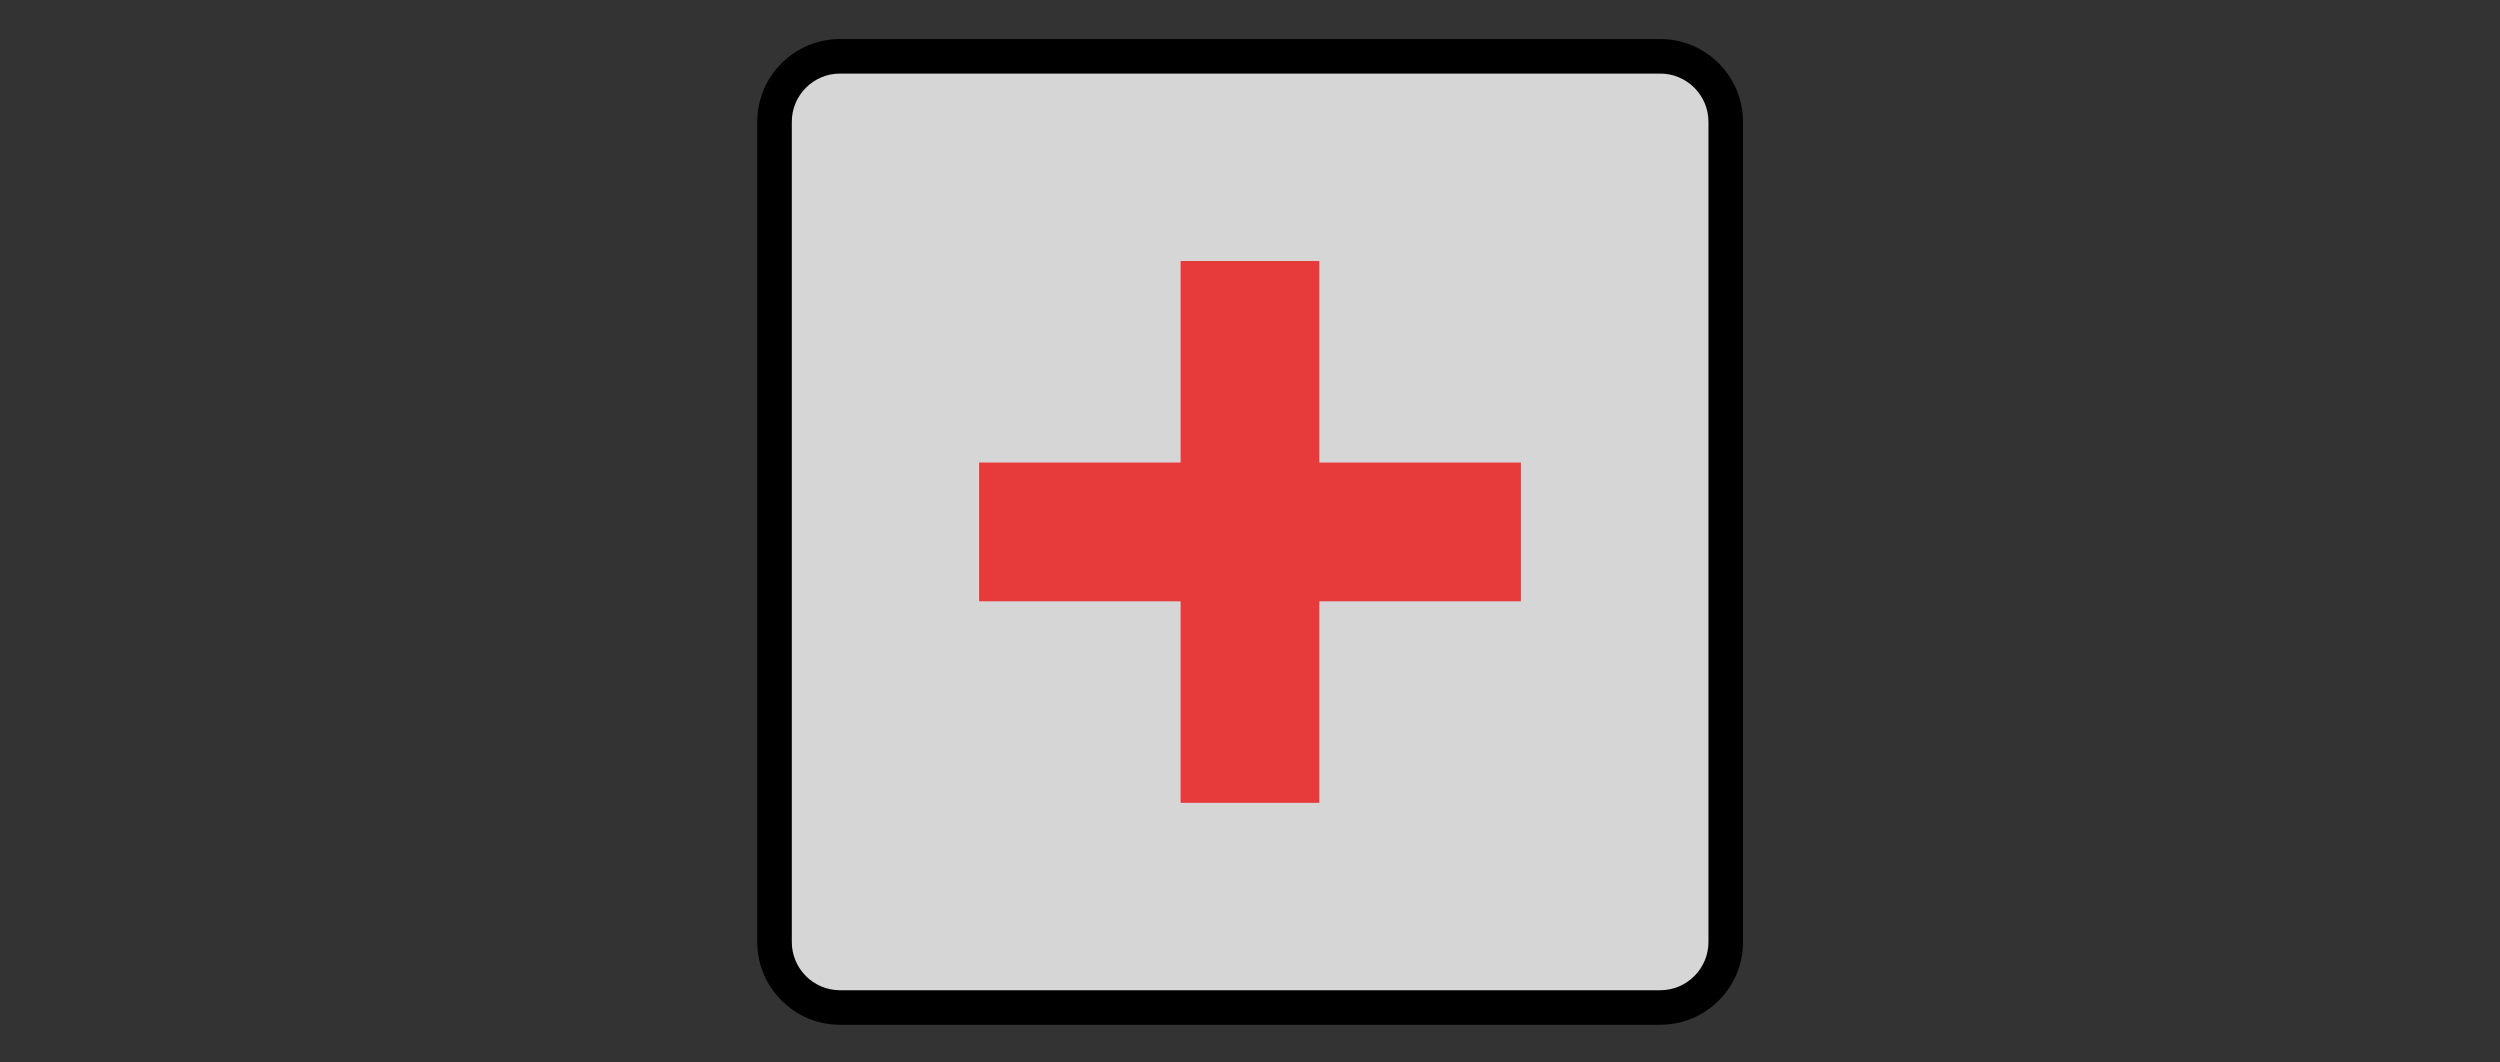
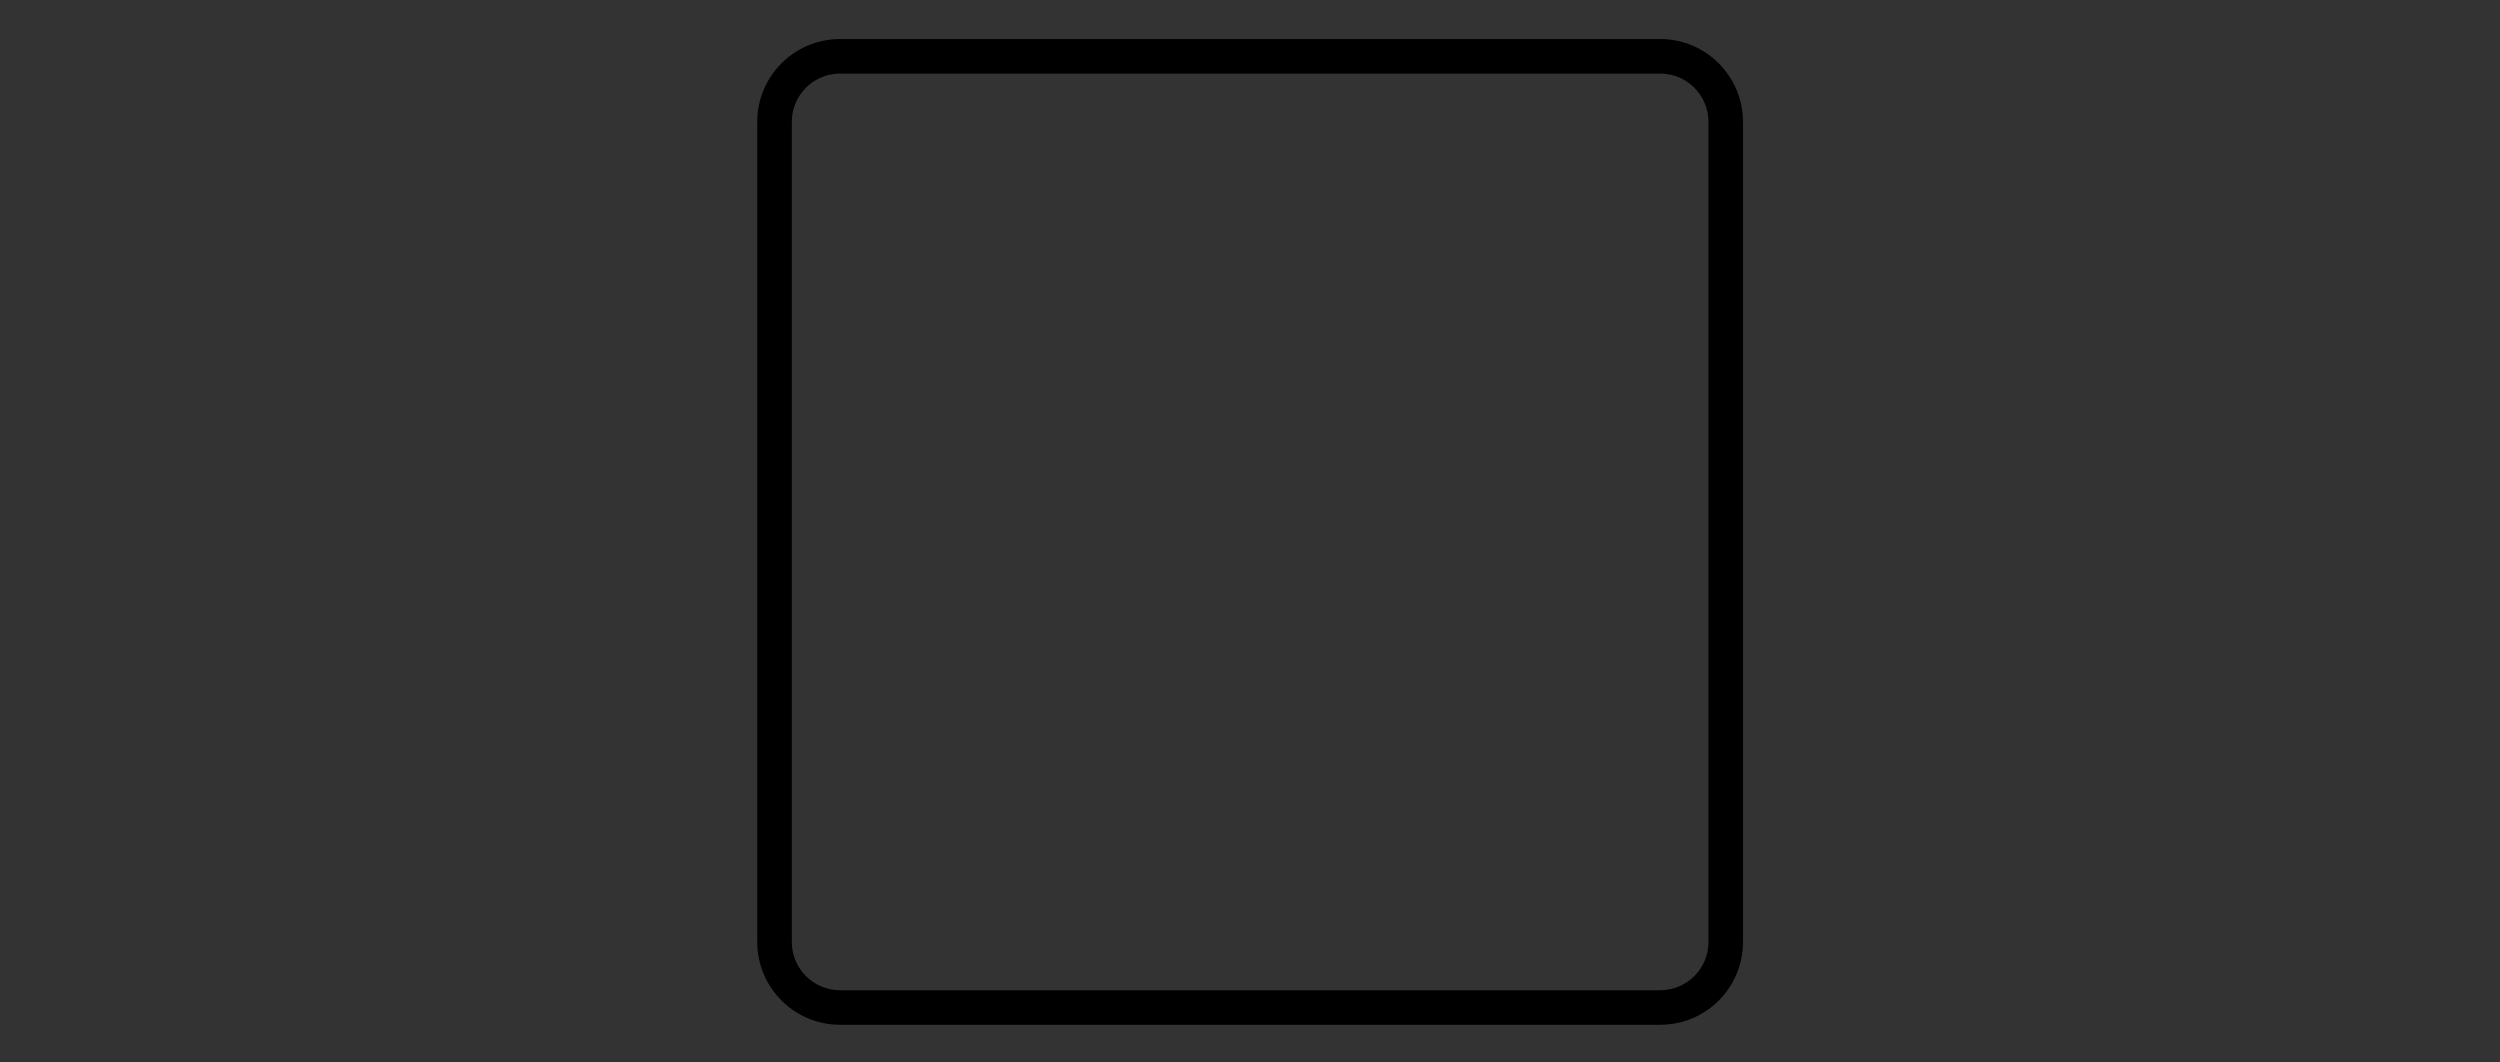
<svg xmlns="http://www.w3.org/2000/svg" version="1.1" id="Calque_1" x="0px" y="0px" width="200px" height="85px" viewBox="0 0 200 85" enable-background="new 0 0 200 85" xml:space="preserve">
  <rect x="0" y="0" width="200" height="85" fill="#333333" stroke="none" />
  <g>
    <g>
      <g>
        <g>
          <g>
            <g>
              <g>
-                 <path opacity="0.8" fill="#FFFFFF" enable-background="new    " d="M138.059,75.363c0,2.89-2.348,5.238-5.238,5.238H67.201         c-2.901,0-5.238-2.35-5.238-5.238V9.743c0-2.89,2.337-5.238,5.238-5.238h65.619c2.892,0,5.238,2.348,5.238,5.238V75.363z" />
                <path d="M132.82,81.982H67.2c-3.655,0-6.62-2.976-6.62-6.619V9.743c0-3.655,2.975-6.62,6.62-6.62h65.62         c3.654,0,6.619,2.975,6.619,6.62v65.62C139.439,79.018,136.477,81.982,132.82,81.982z M67.201,5.886         c-2.125,0-3.857,1.732-3.857,3.857v65.62c0,2.125,1.732,3.857,3.857,3.857h65.619c2.125,0,3.857-1.732,3.857-3.857V9.743         c0-2.125-1.732-3.857-3.857-3.857H67.201z" />
              </g>
            </g>
          </g>
        </g>
      </g>
    </g>
  </g>
-   <polygon fill="#E73A3B" points="121.672,37.002 105.548,37.002 105.548,20.879 94.449,20.879 94.449,37.002 78.327,37.002   78.327,48.104 94.448,48.104 94.448,64.227 105.548,64.227 105.548,48.104 121.672,48.104 " />
</svg>